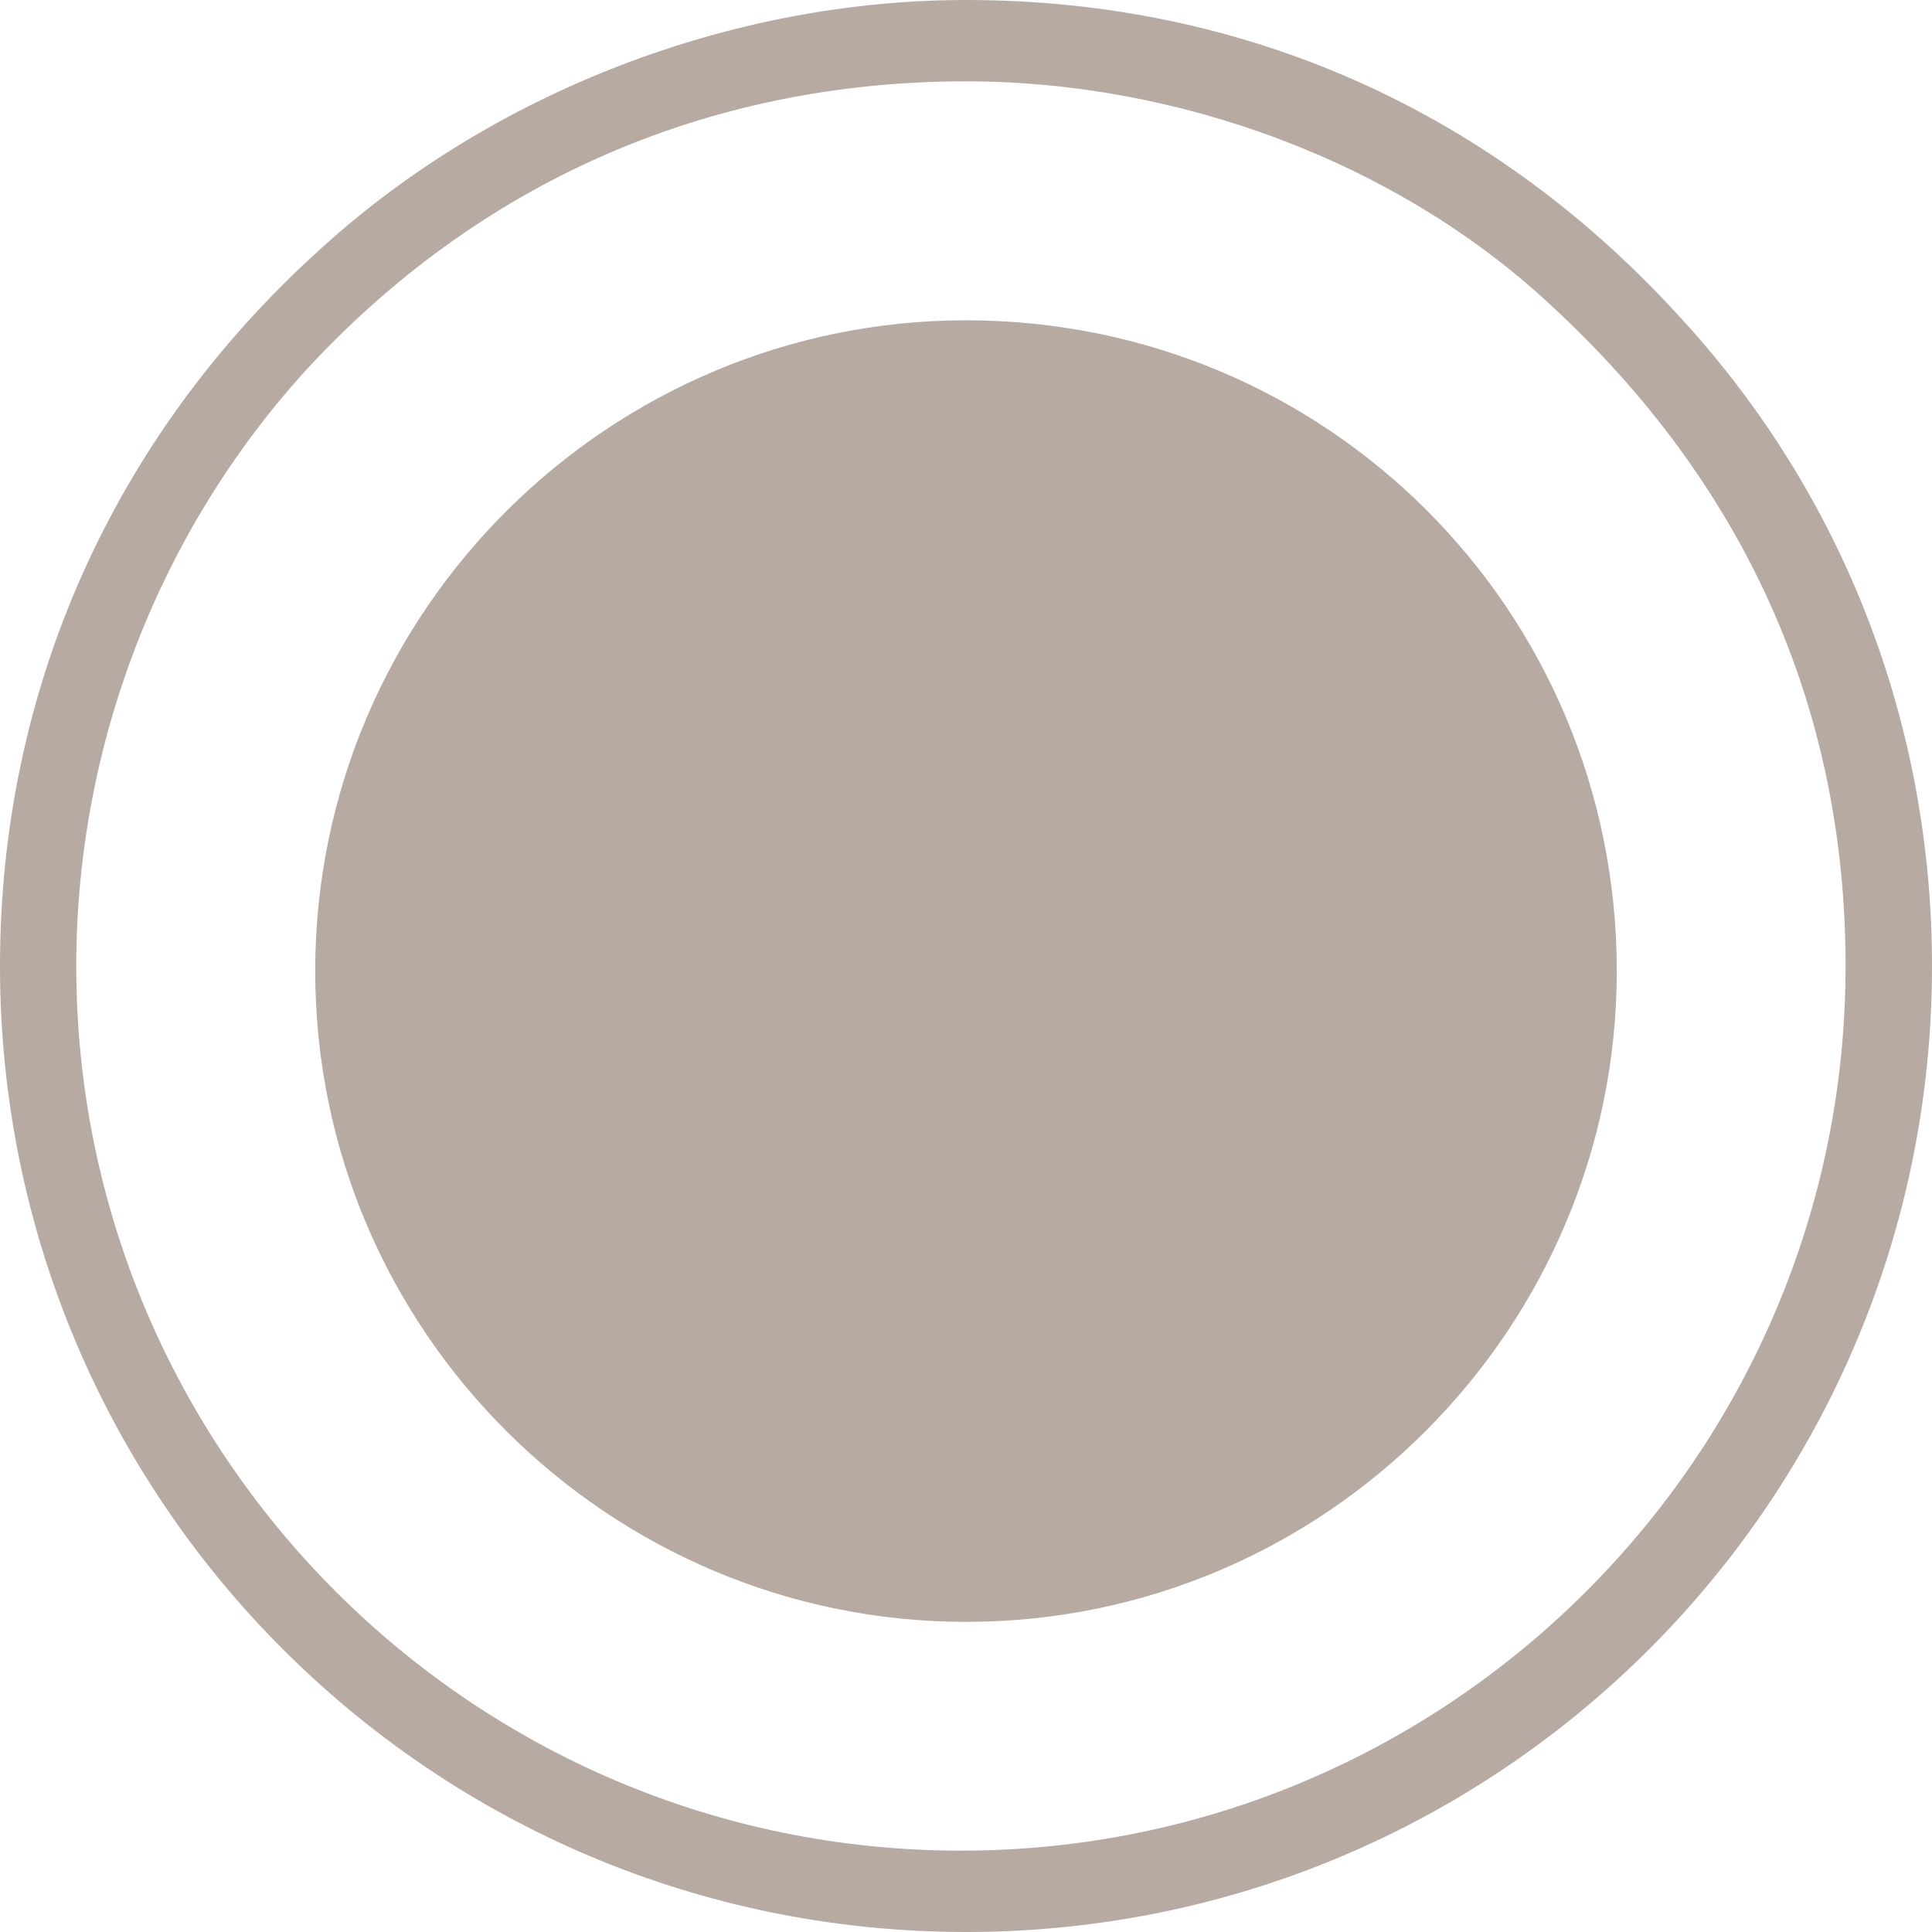
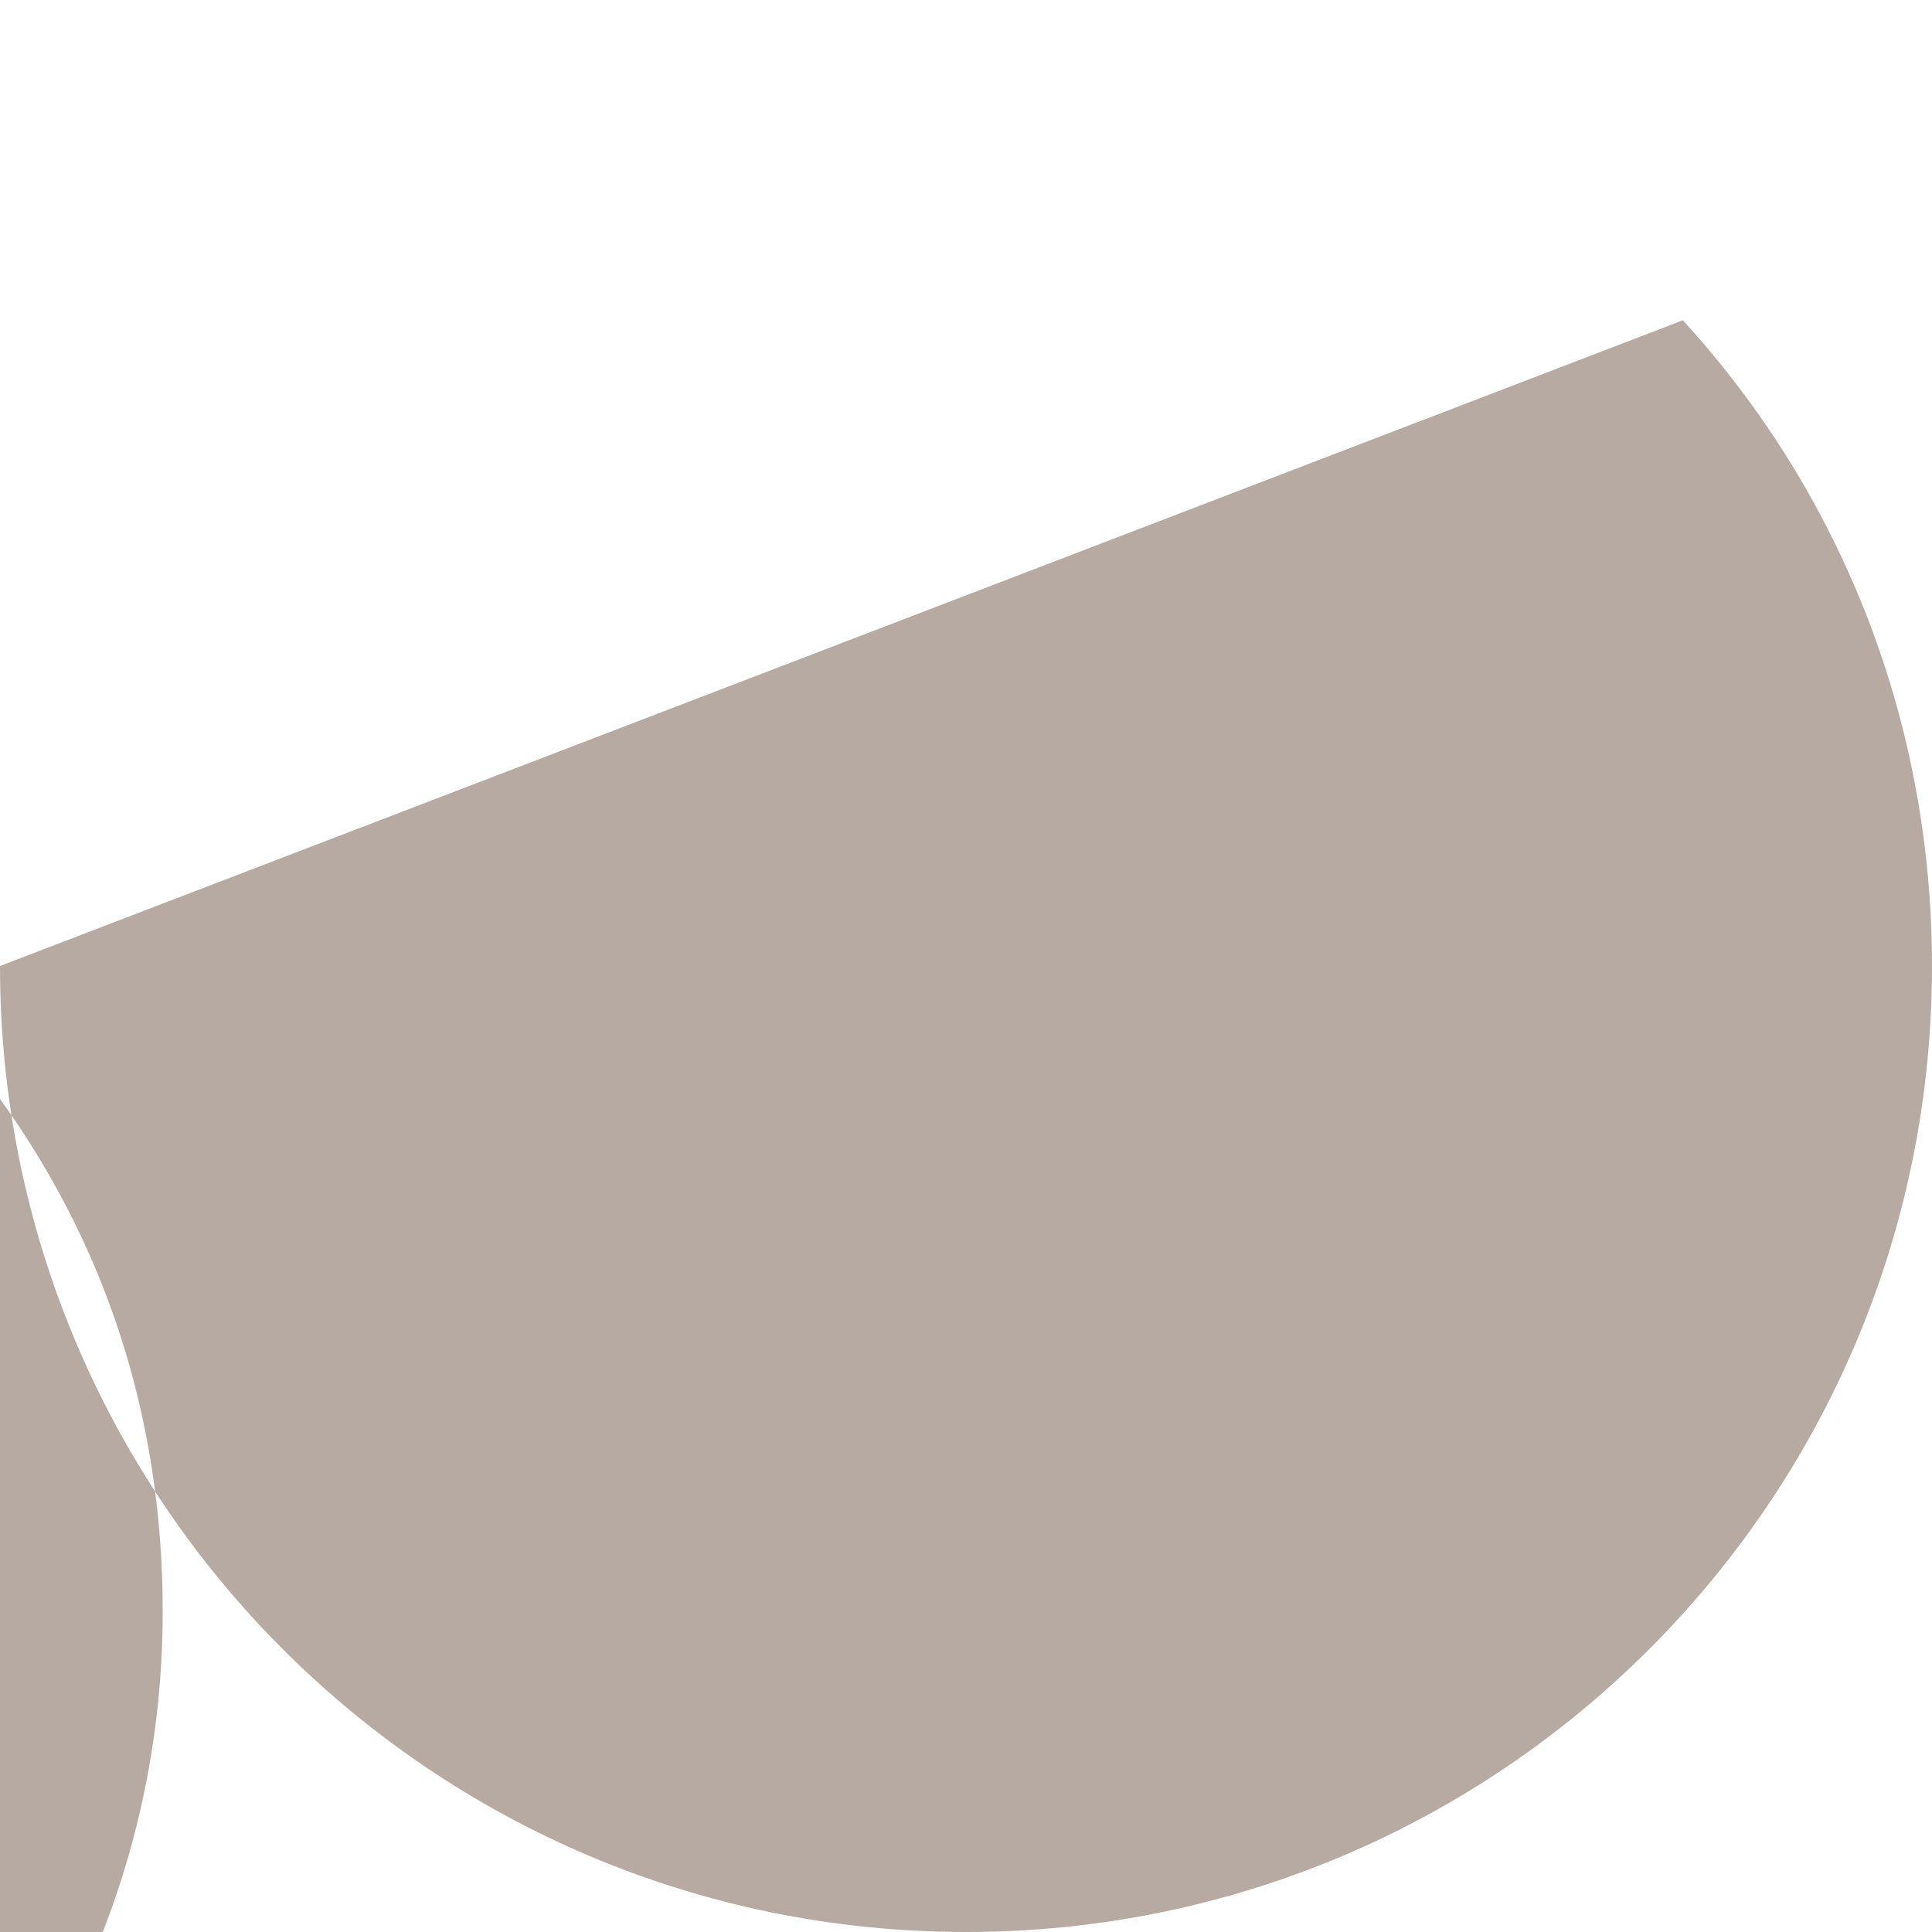
<svg xmlns="http://www.w3.org/2000/svg" version="1.1" width="38" height="38" viewBox="0 0 38 38" enable-background="new 0 0 38 38">
-   <path d="m33.1 6.3c3.2 3.5 4.9 8 4.9 12.7 0 10.5-8.5 19-19 19s-19-8.5-19-19c0-5.4 2.2-10.4 6.3-14.1 3.4-3.1 8.1-4.9 12.7-4.9 5.5 0 10.4 2.2 14.1 6.3m-27.1 1c-2.9 3.2-4.5 7.4-4.5 11.7 0 9.6 7.8 17.4 17.4 17.4 9.6 0 17.4-7.8 17.4-17.4 0-5.1-2-9.5-5.8-13-3-2.8-7.3-4.4-11.5-4.4-5.1 0-9.6 2-13 5.7m25.8 11.8c0 7-5.7 12.8-12.8 12.8-7 0-12.8-5.7-12.8-12.8 0-7.1 5.8-12.8 12.8-12.8 7.1 0 12.8 5.7 12.8 12.8" fill="#b7aaa2" />
+   <path d="m33.1 6.3c3.2 3.5 4.9 8 4.9 12.7 0 10.5-8.5 19-19 19s-19-8.5-19-19m-27.1 1c-2.9 3.2-4.5 7.4-4.5 11.7 0 9.6 7.8 17.4 17.4 17.4 9.6 0 17.4-7.8 17.4-17.4 0-5.1-2-9.5-5.8-13-3-2.8-7.3-4.4-11.5-4.4-5.1 0-9.6 2-13 5.7m25.8 11.8c0 7-5.7 12.8-12.8 12.8-7 0-12.8-5.7-12.8-12.8 0-7.1 5.8-12.8 12.8-12.8 7.1 0 12.8 5.7 12.8 12.8" fill="#b7aaa2" />
</svg>